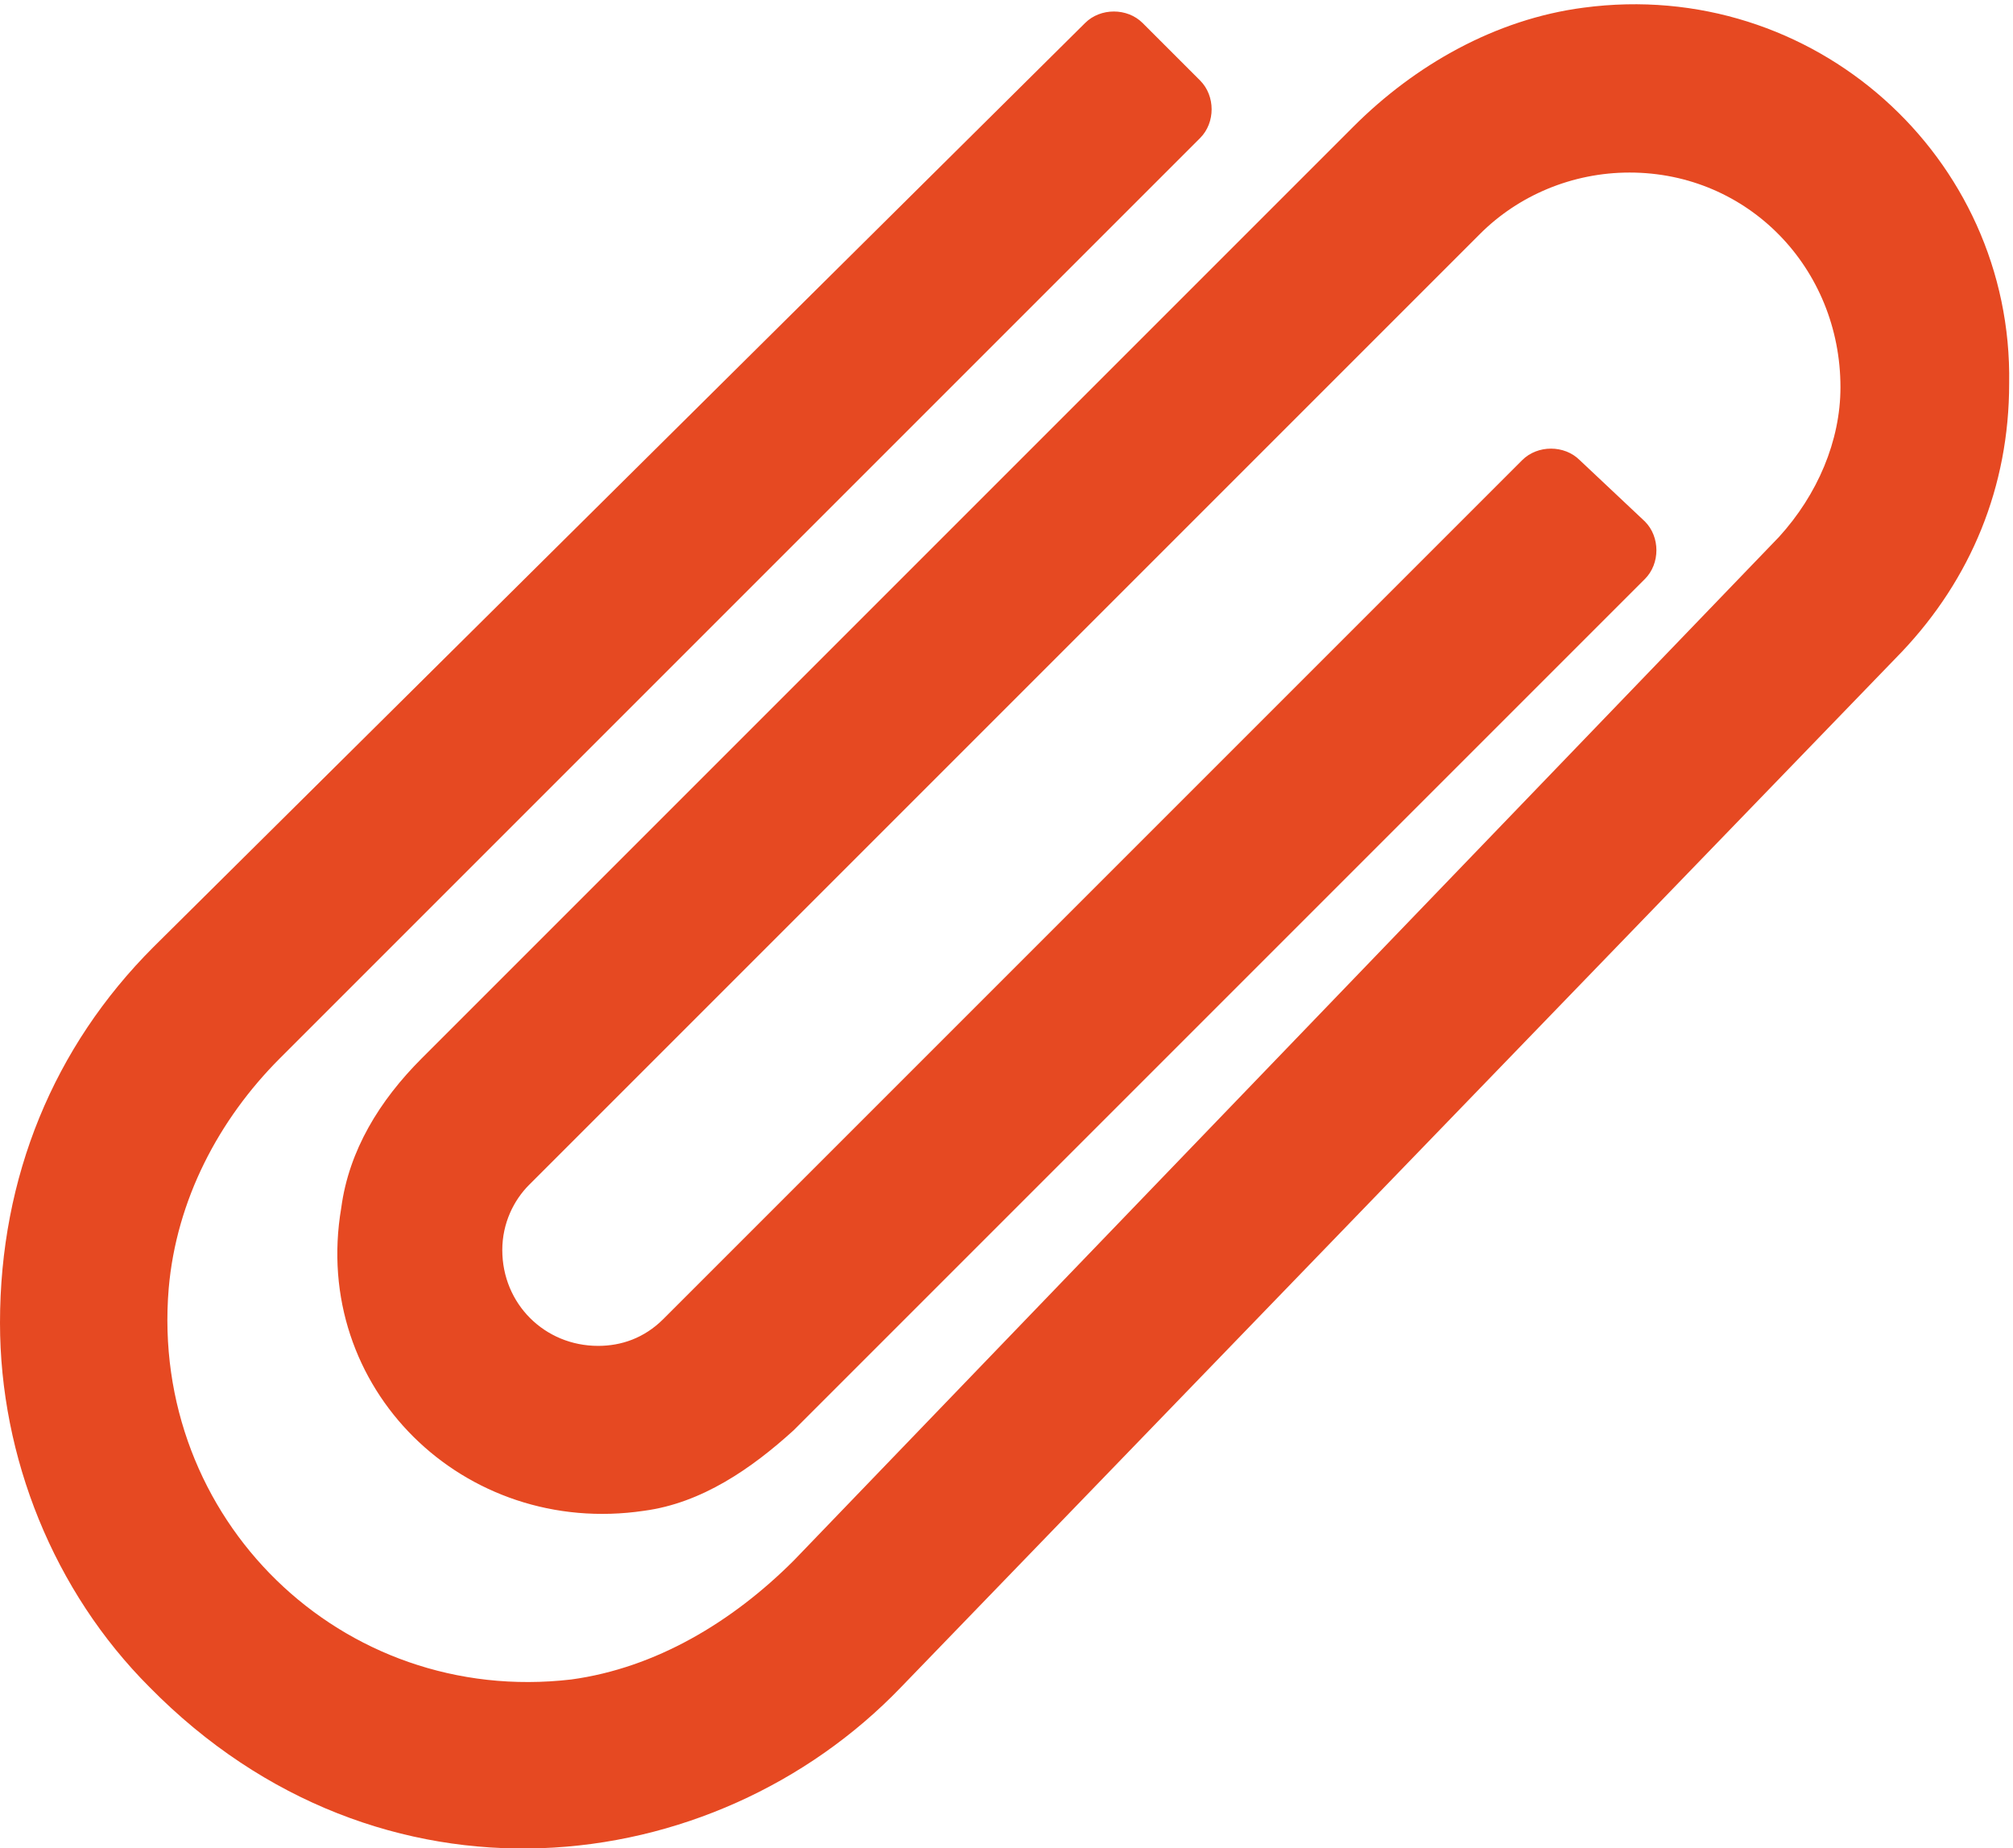
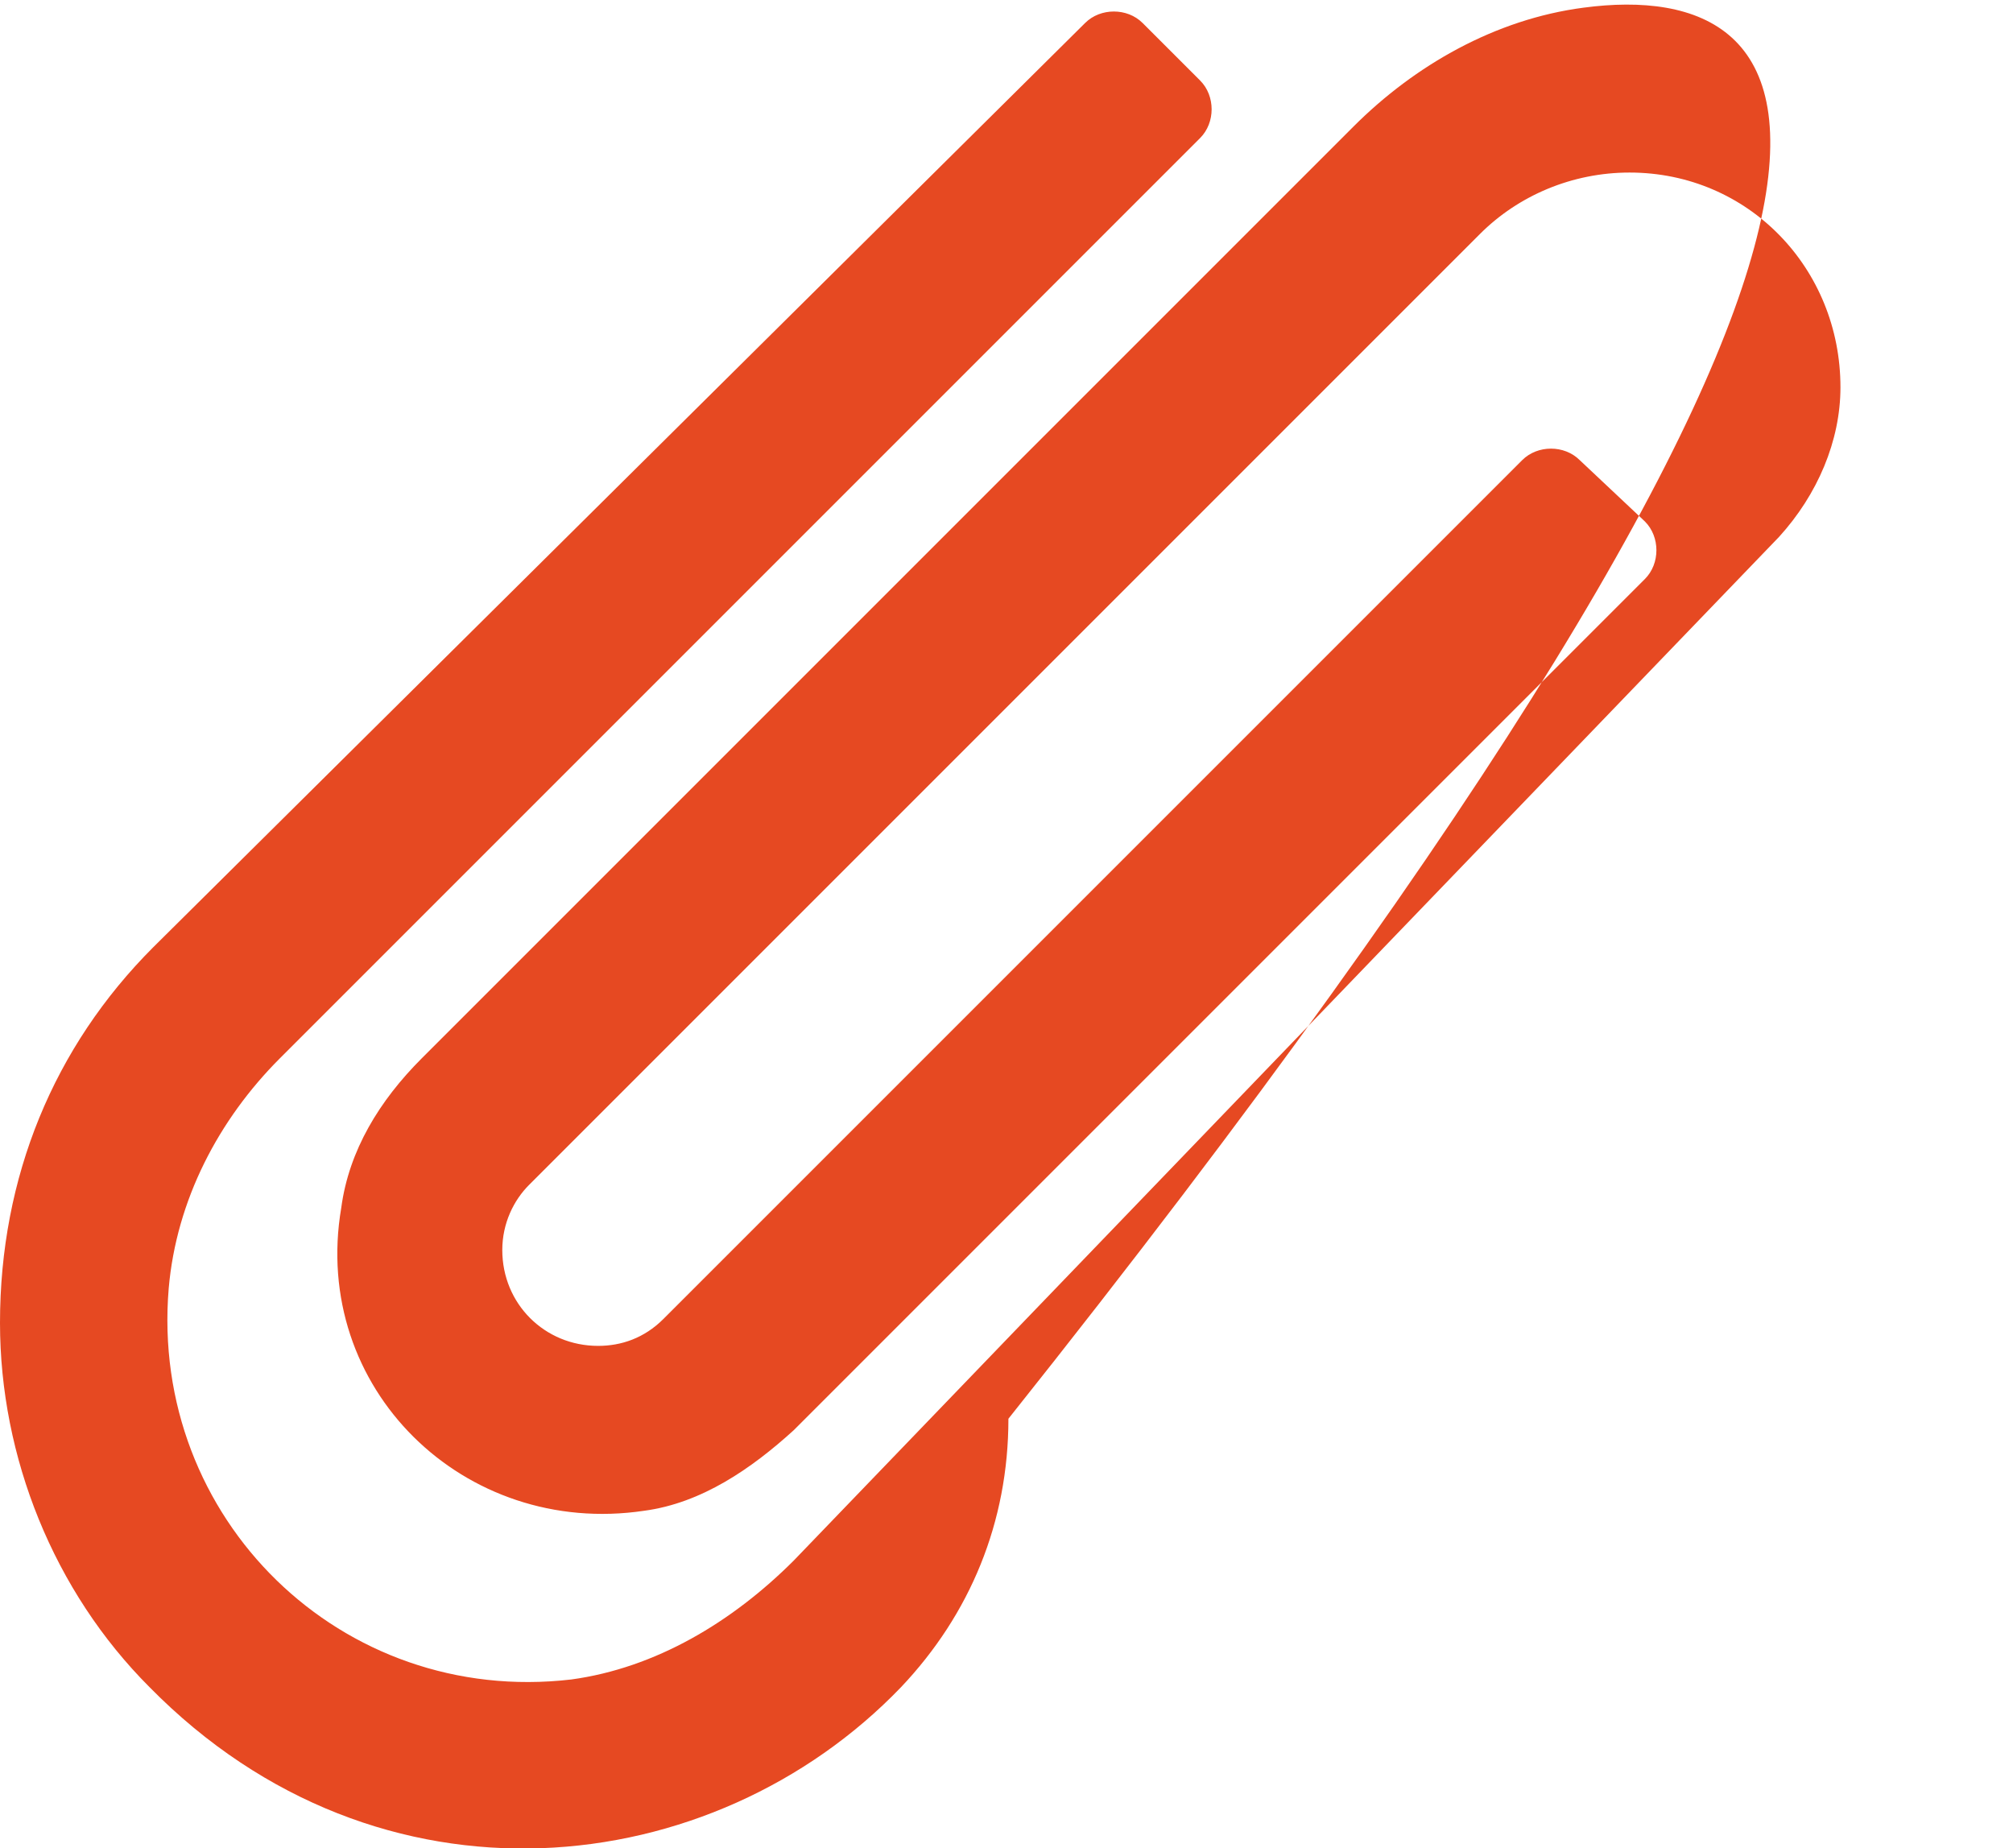
<svg xmlns="http://www.w3.org/2000/svg" version="1.1" id="Ebene_1" x="0px" y="0px" viewBox="0 0 52.5 48.2" style="enable-background:new 0 0 52.5 48.2;" xml:space="preserve">
  <style type="text/css">
	.st0{fill:#E64922;}
</style>
-   <path class="st0" d="M41.3,0.2c-2.3,0.3-4.4,1.5-6,3.1L11,27.6c-1.1,1.1-1.9,2.4-2.1,3.9c-0.8,4.7,3.2,8.6,7.9,7.9  c1.5-0.2,2.8-1.1,3.9-2.1l22.2-22.2c0.4-0.4,0.4-1.1,0-1.5L41.2,12c-0.4-0.4-1.1-0.4-1.5,0L17.3,34.4c-0.5,0.5-1.1,0.7-1.7,0.7  c-1.4,0-2.5-1.1-2.5-2.5c0-0.7,0.3-1.3,0.7-1.7L38.6,6.1c1-1,2.4-1.6,3.9-1.6c3.1,0,5.5,2.5,5.5,5.6c0,1.4-0.6,2.8-1.6,3.9  L20.7,40.7c-1.6,1.6-3.6,2.8-5.8,3.1C8.9,44.5,3.9,39.6,4.4,33.6c0.2-2.3,1.3-4.4,2.9-6l24-24c0.4-0.4,0.4-1.1,0-1.5l-1.5-1.5  c-0.4-0.4-1.1-0.4-1.5,0L4,24.7c-2.6,2.6-4,6-4,9.8c0,3.5,1.4,7,3.9,9.5c6,6.1,14.7,5.1,19.6,0l26.1-27c1.8-1.9,2.8-4.3,2.8-7  C52.5,4.1,47.3-0.6,41.3,0.2" />
+   <path class="st0" d="M41.3,0.2c-2.3,0.3-4.4,1.5-6,3.1L11,27.6c-1.1,1.1-1.9,2.4-2.1,3.9c-0.8,4.7,3.2,8.6,7.9,7.9  c1.5-0.2,2.8-1.1,3.9-2.1l22.2-22.2c0.4-0.4,0.4-1.1,0-1.5L41.2,12c-0.4-0.4-1.1-0.4-1.5,0L17.3,34.4c-0.5,0.5-1.1,0.7-1.7,0.7  c-1.4,0-2.5-1.1-2.5-2.5c0-0.7,0.3-1.3,0.7-1.7L38.6,6.1c1-1,2.4-1.6,3.9-1.6c3.1,0,5.5,2.5,5.5,5.6c0,1.4-0.6,2.8-1.6,3.9  L20.7,40.7c-1.6,1.6-3.6,2.8-5.8,3.1C8.9,44.5,3.9,39.6,4.4,33.6c0.2-2.3,1.3-4.4,2.9-6l24-24c0.4-0.4,0.4-1.1,0-1.5l-1.5-1.5  c-0.4-0.4-1.1-0.4-1.5,0L4,24.7c-2.6,2.6-4,6-4,9.8c0,3.5,1.4,7,3.9,9.5c6,6.1,14.7,5.1,19.6,0c1.8-1.9,2.8-4.3,2.8-7  C52.5,4.1,47.3-0.6,41.3,0.2" />
</svg>